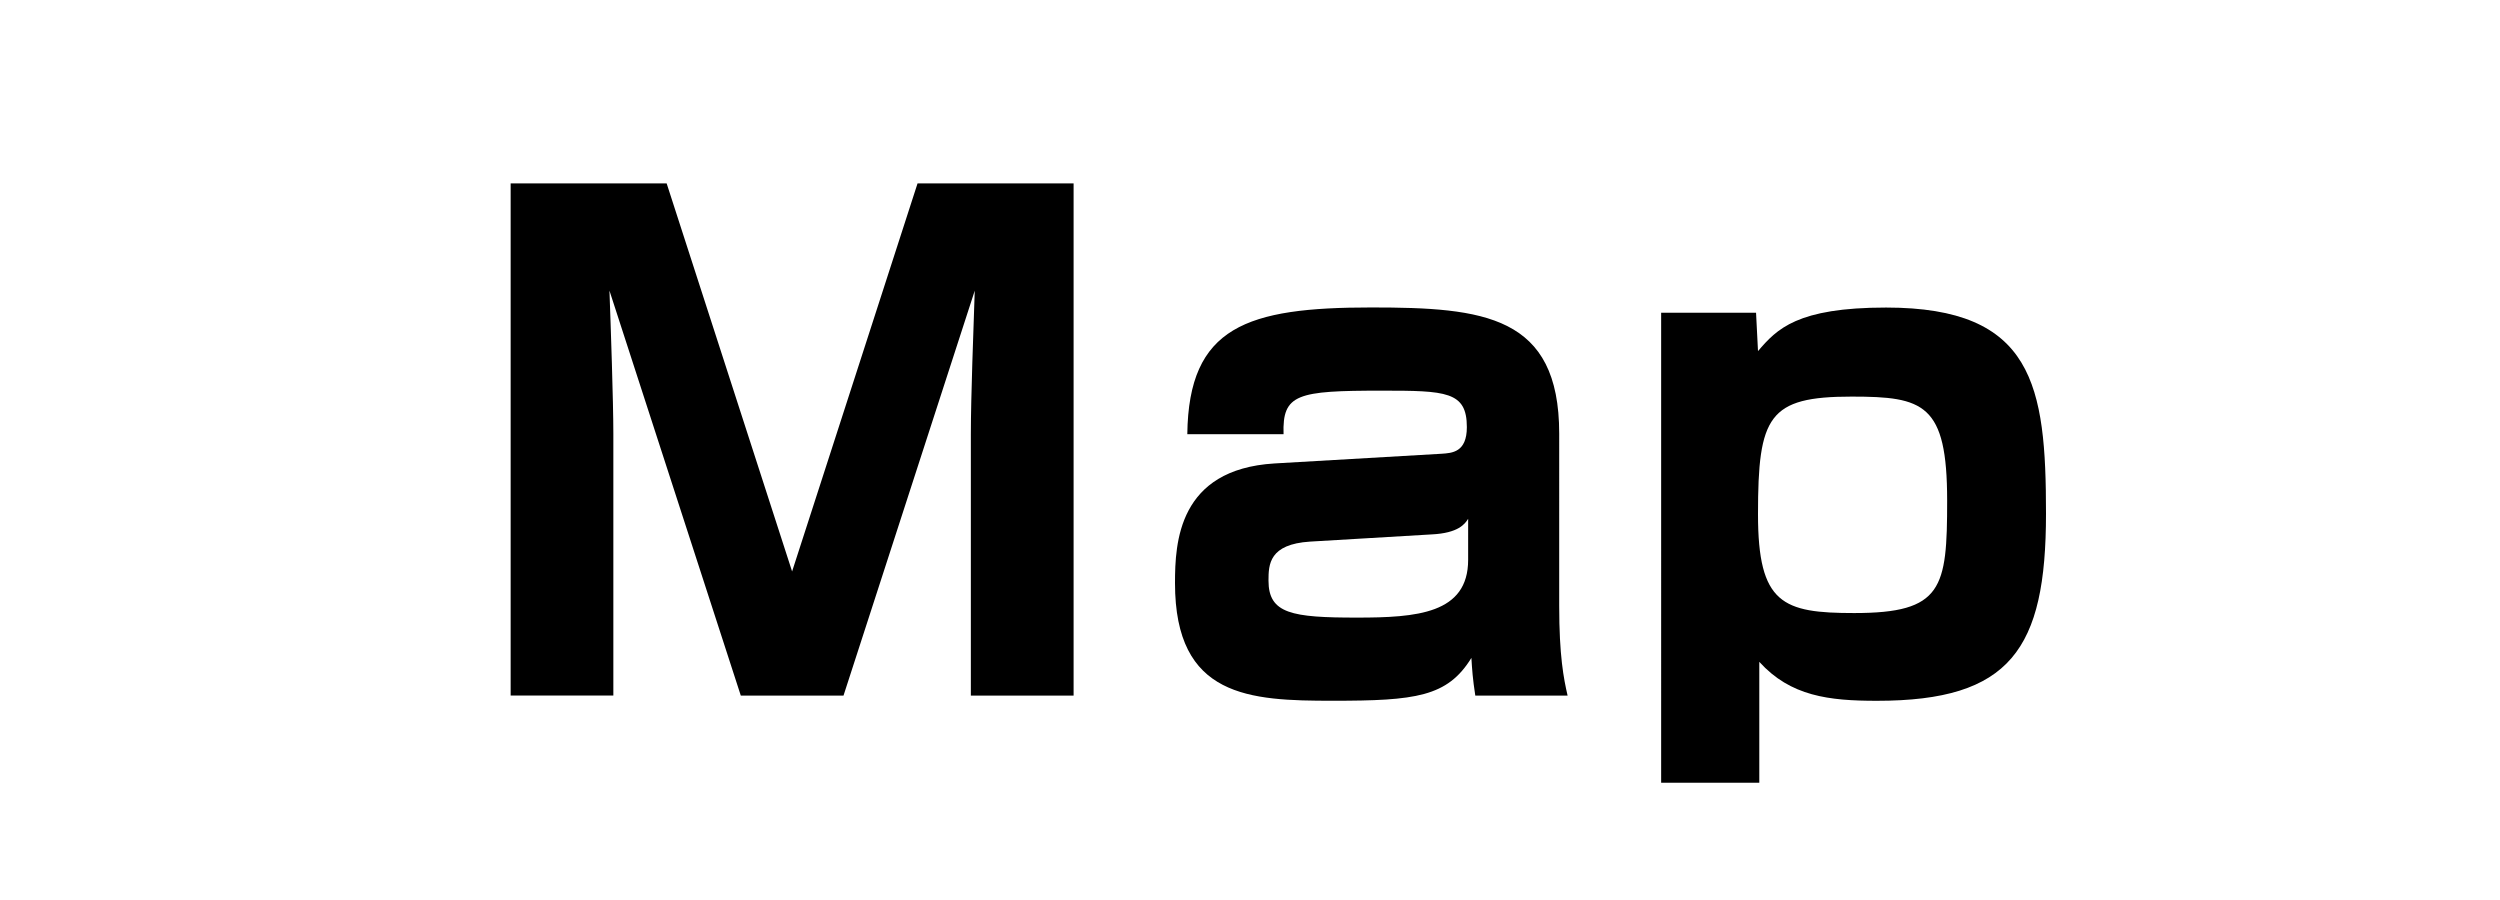
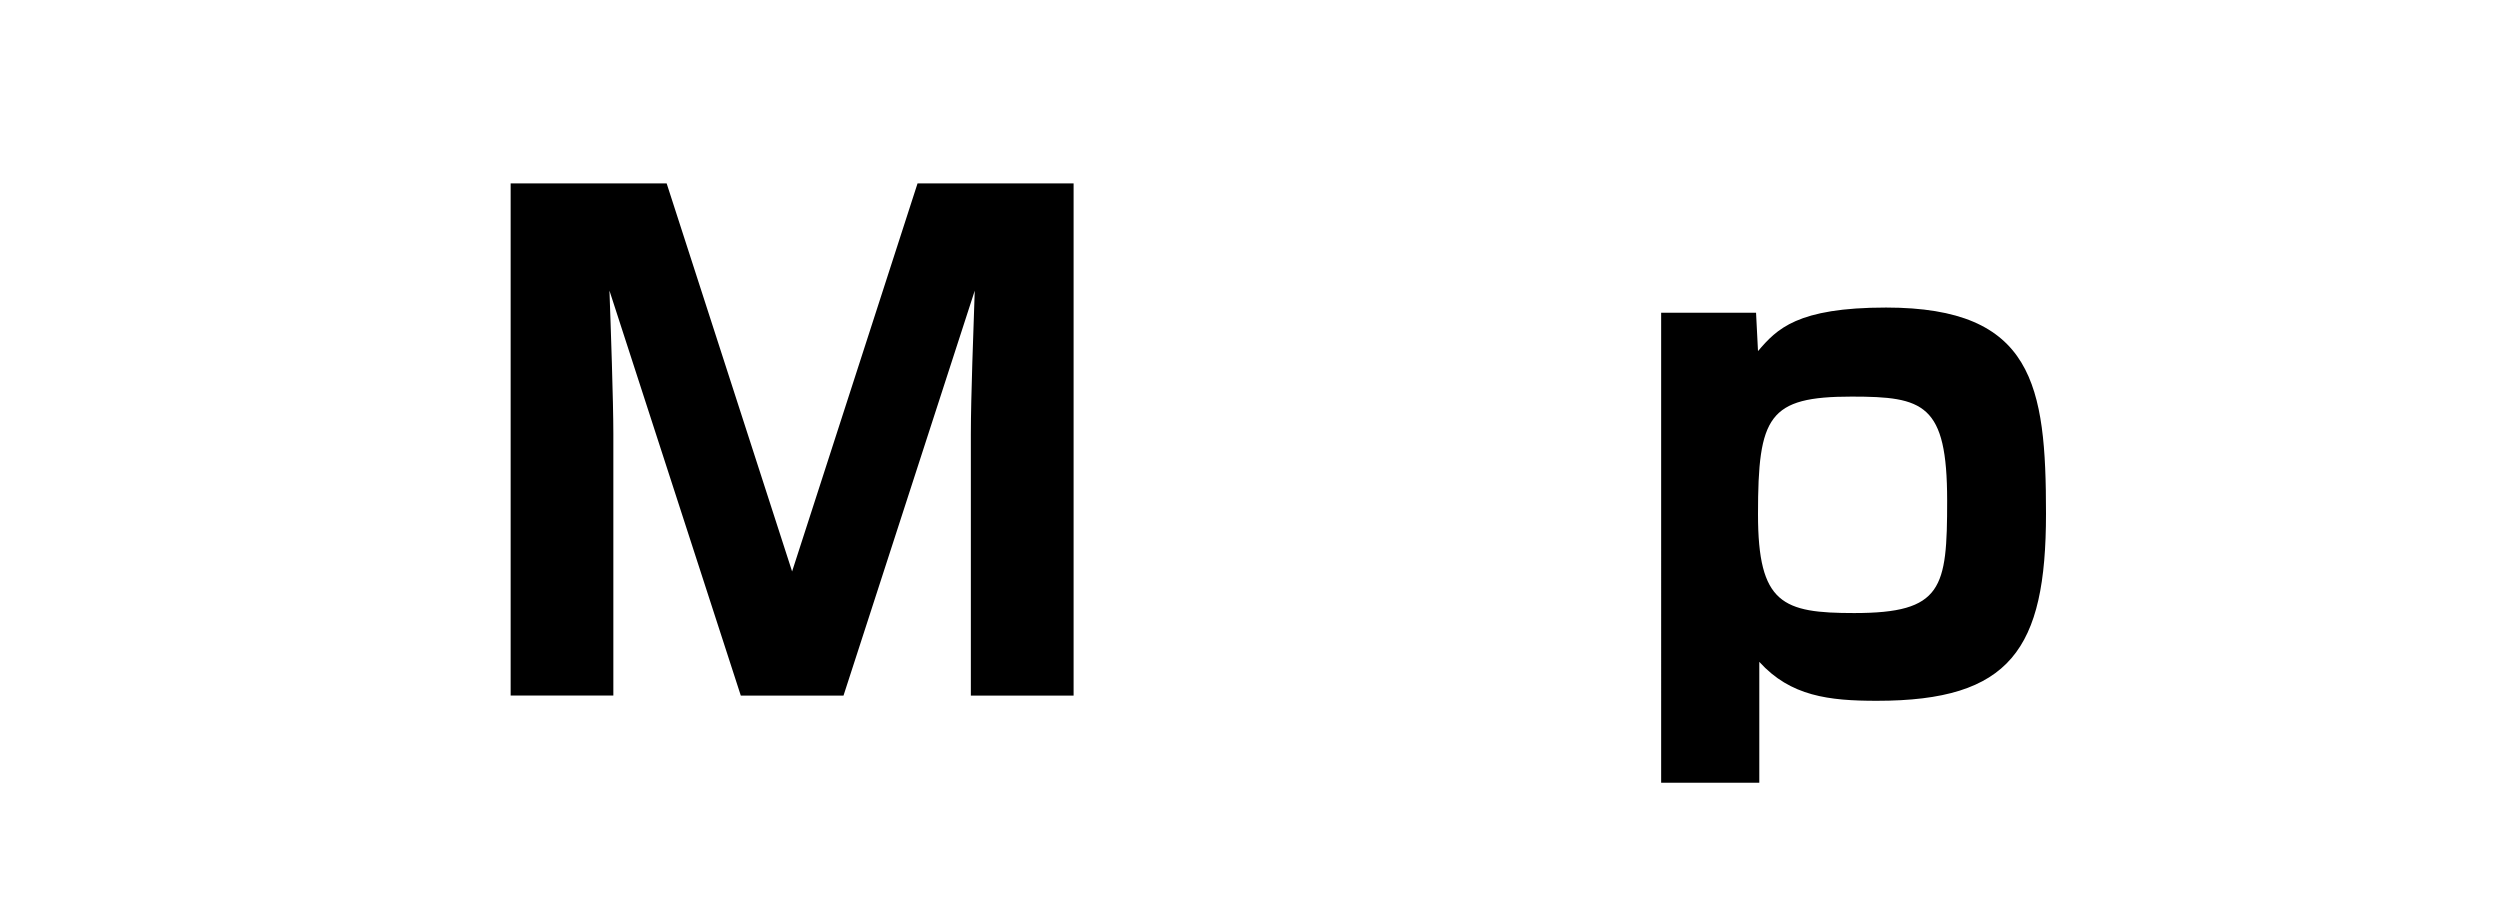
<svg xmlns="http://www.w3.org/2000/svg" version="1.1" x="0px" y="0px" width="50px" height="18px" viewBox="0 0 50 18" enable-background="new 0 0 50 18" xml:space="preserve">
  <g id="フッター">
    <g>
      <rect fill="#FFFFFF" width="50" height="18" />
      <g>
-         <path d="M16.87,13.912h-2.054l-2.627-8.1c0.026,0.702,0.078,2.224,0.078,2.86v5.239h-2.054V3.668h3.12l2.509,7.761l2.509-7.761     h3.121v10.244h-2.055V8.673c0-0.715,0.053-2.119,0.078-2.86L16.87,13.912z" />
-         <path d="M31.184,12.118c0,1.001,0.09,1.456,0.168,1.794h-1.846c-0.052-0.338-0.064-0.52-0.078-0.754     c-0.48,0.78-1.117,0.857-2.77,0.857c-1.664,0-3.158-0.064-3.158-2.353c0-0.806,0.064-2.275,1.988-2.393l3.342-0.194     c0.208-0.014,0.507-0.026,0.507-0.533c0-0.715-0.416-0.729-1.703-0.729c-1.69,0-1.989,0.065-1.963,0.871h-1.925     c0.026-2.158,1.197-2.535,3.68-2.535c2.249,0,3.758,0.156,3.758,2.522V12.118z M29.363,10.376     c-0.065,0.104-0.195,0.286-0.729,0.312l-2.432,0.144c-0.818,0.052-0.832,0.455-0.832,0.78c0,0.663,0.469,0.74,1.769,0.74     c1.196,0,2.224-0.077,2.224-1.156V10.376z" />
+         <path d="M16.87,13.912h-2.054l-2.627-8.1c0.026,0.702,0.078,2.224,0.078,2.86v5.239h-2.054V3.668h3.12l2.509,7.761l2.509-7.761     h3.121v10.244h-2.055V8.673c0-0.715,0.053-2.119,0.078-2.86z" />
        <path d="M35.121,6.255l0.039,0.767c0.377-0.441,0.78-0.871,2.562-0.871c2.951,0,3.198,1.561,3.198,4.121     c0,2.718-0.715,3.744-3.381,3.744c-0.961,0-1.729-0.091-2.353-0.779v2.418h-1.963V6.255H35.121z M35.16,10.285     c0,1.794,0.494,1.976,1.924,1.976c1.769,0,1.859-0.494,1.859-2.249c0-1.937-0.468-2.08-1.91-2.08     C35.369,7.932,35.16,8.322,35.16,10.285z" />
      </g>
    </g>
  </g>
</svg>